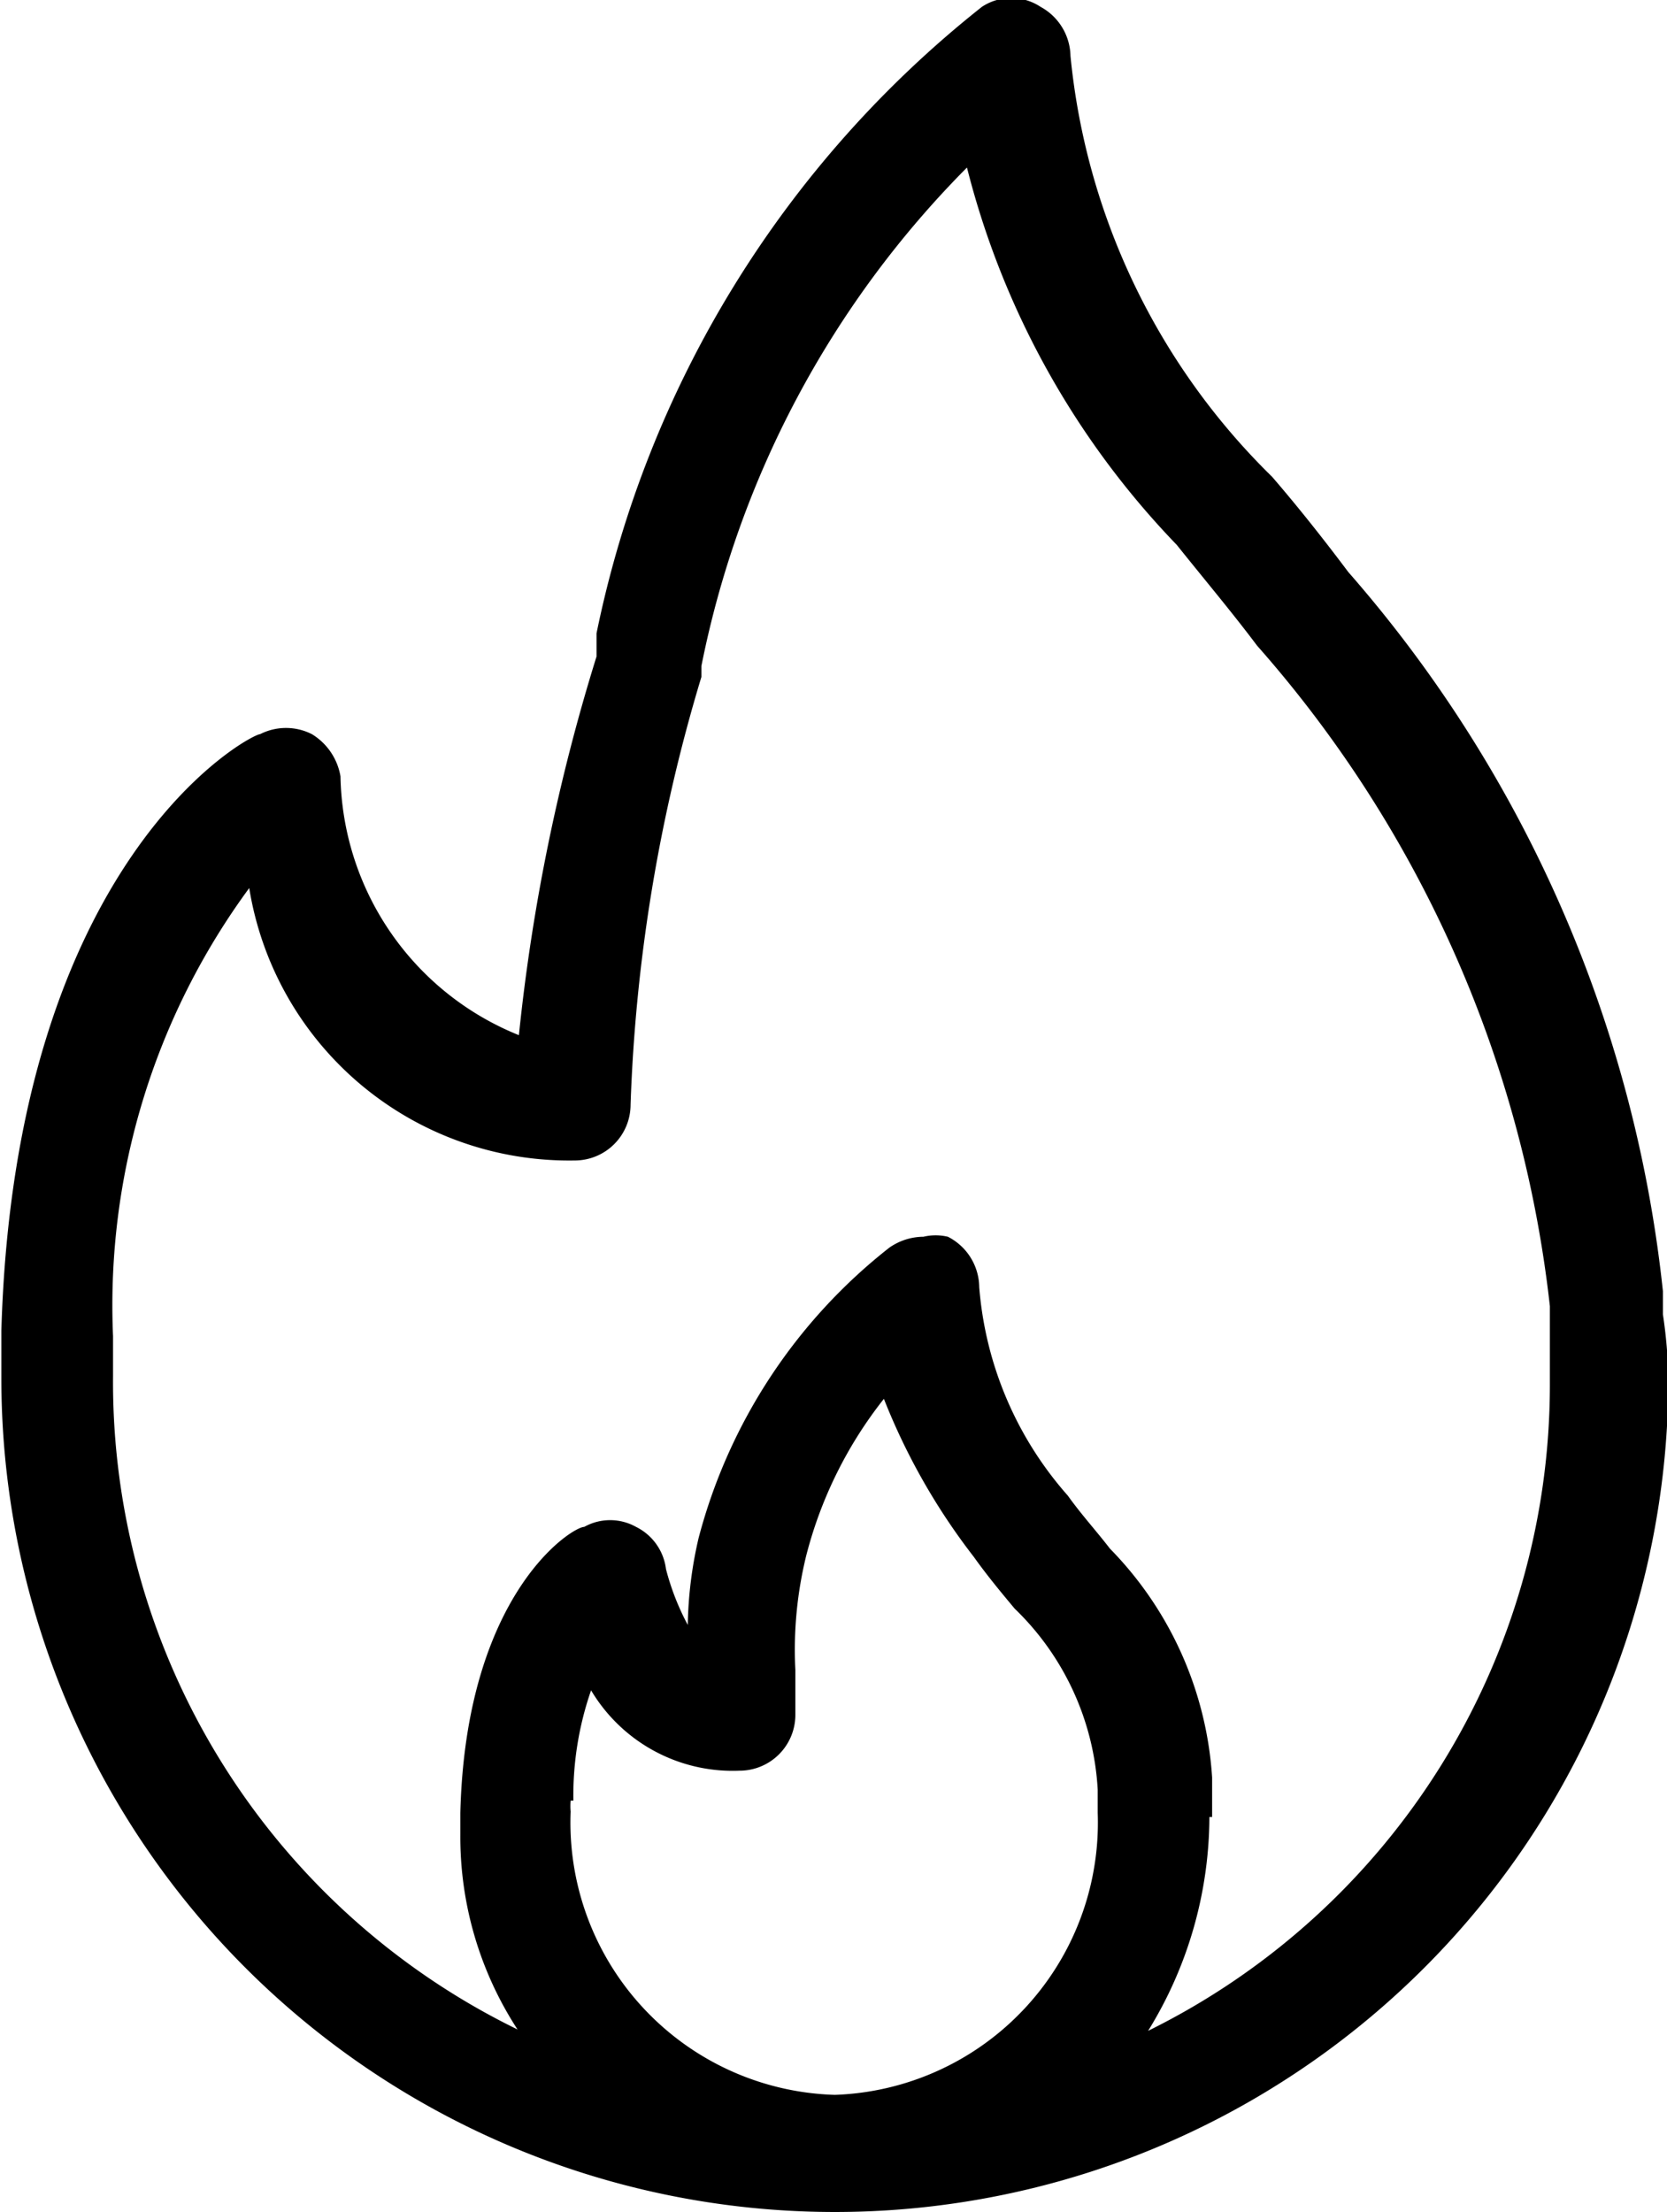
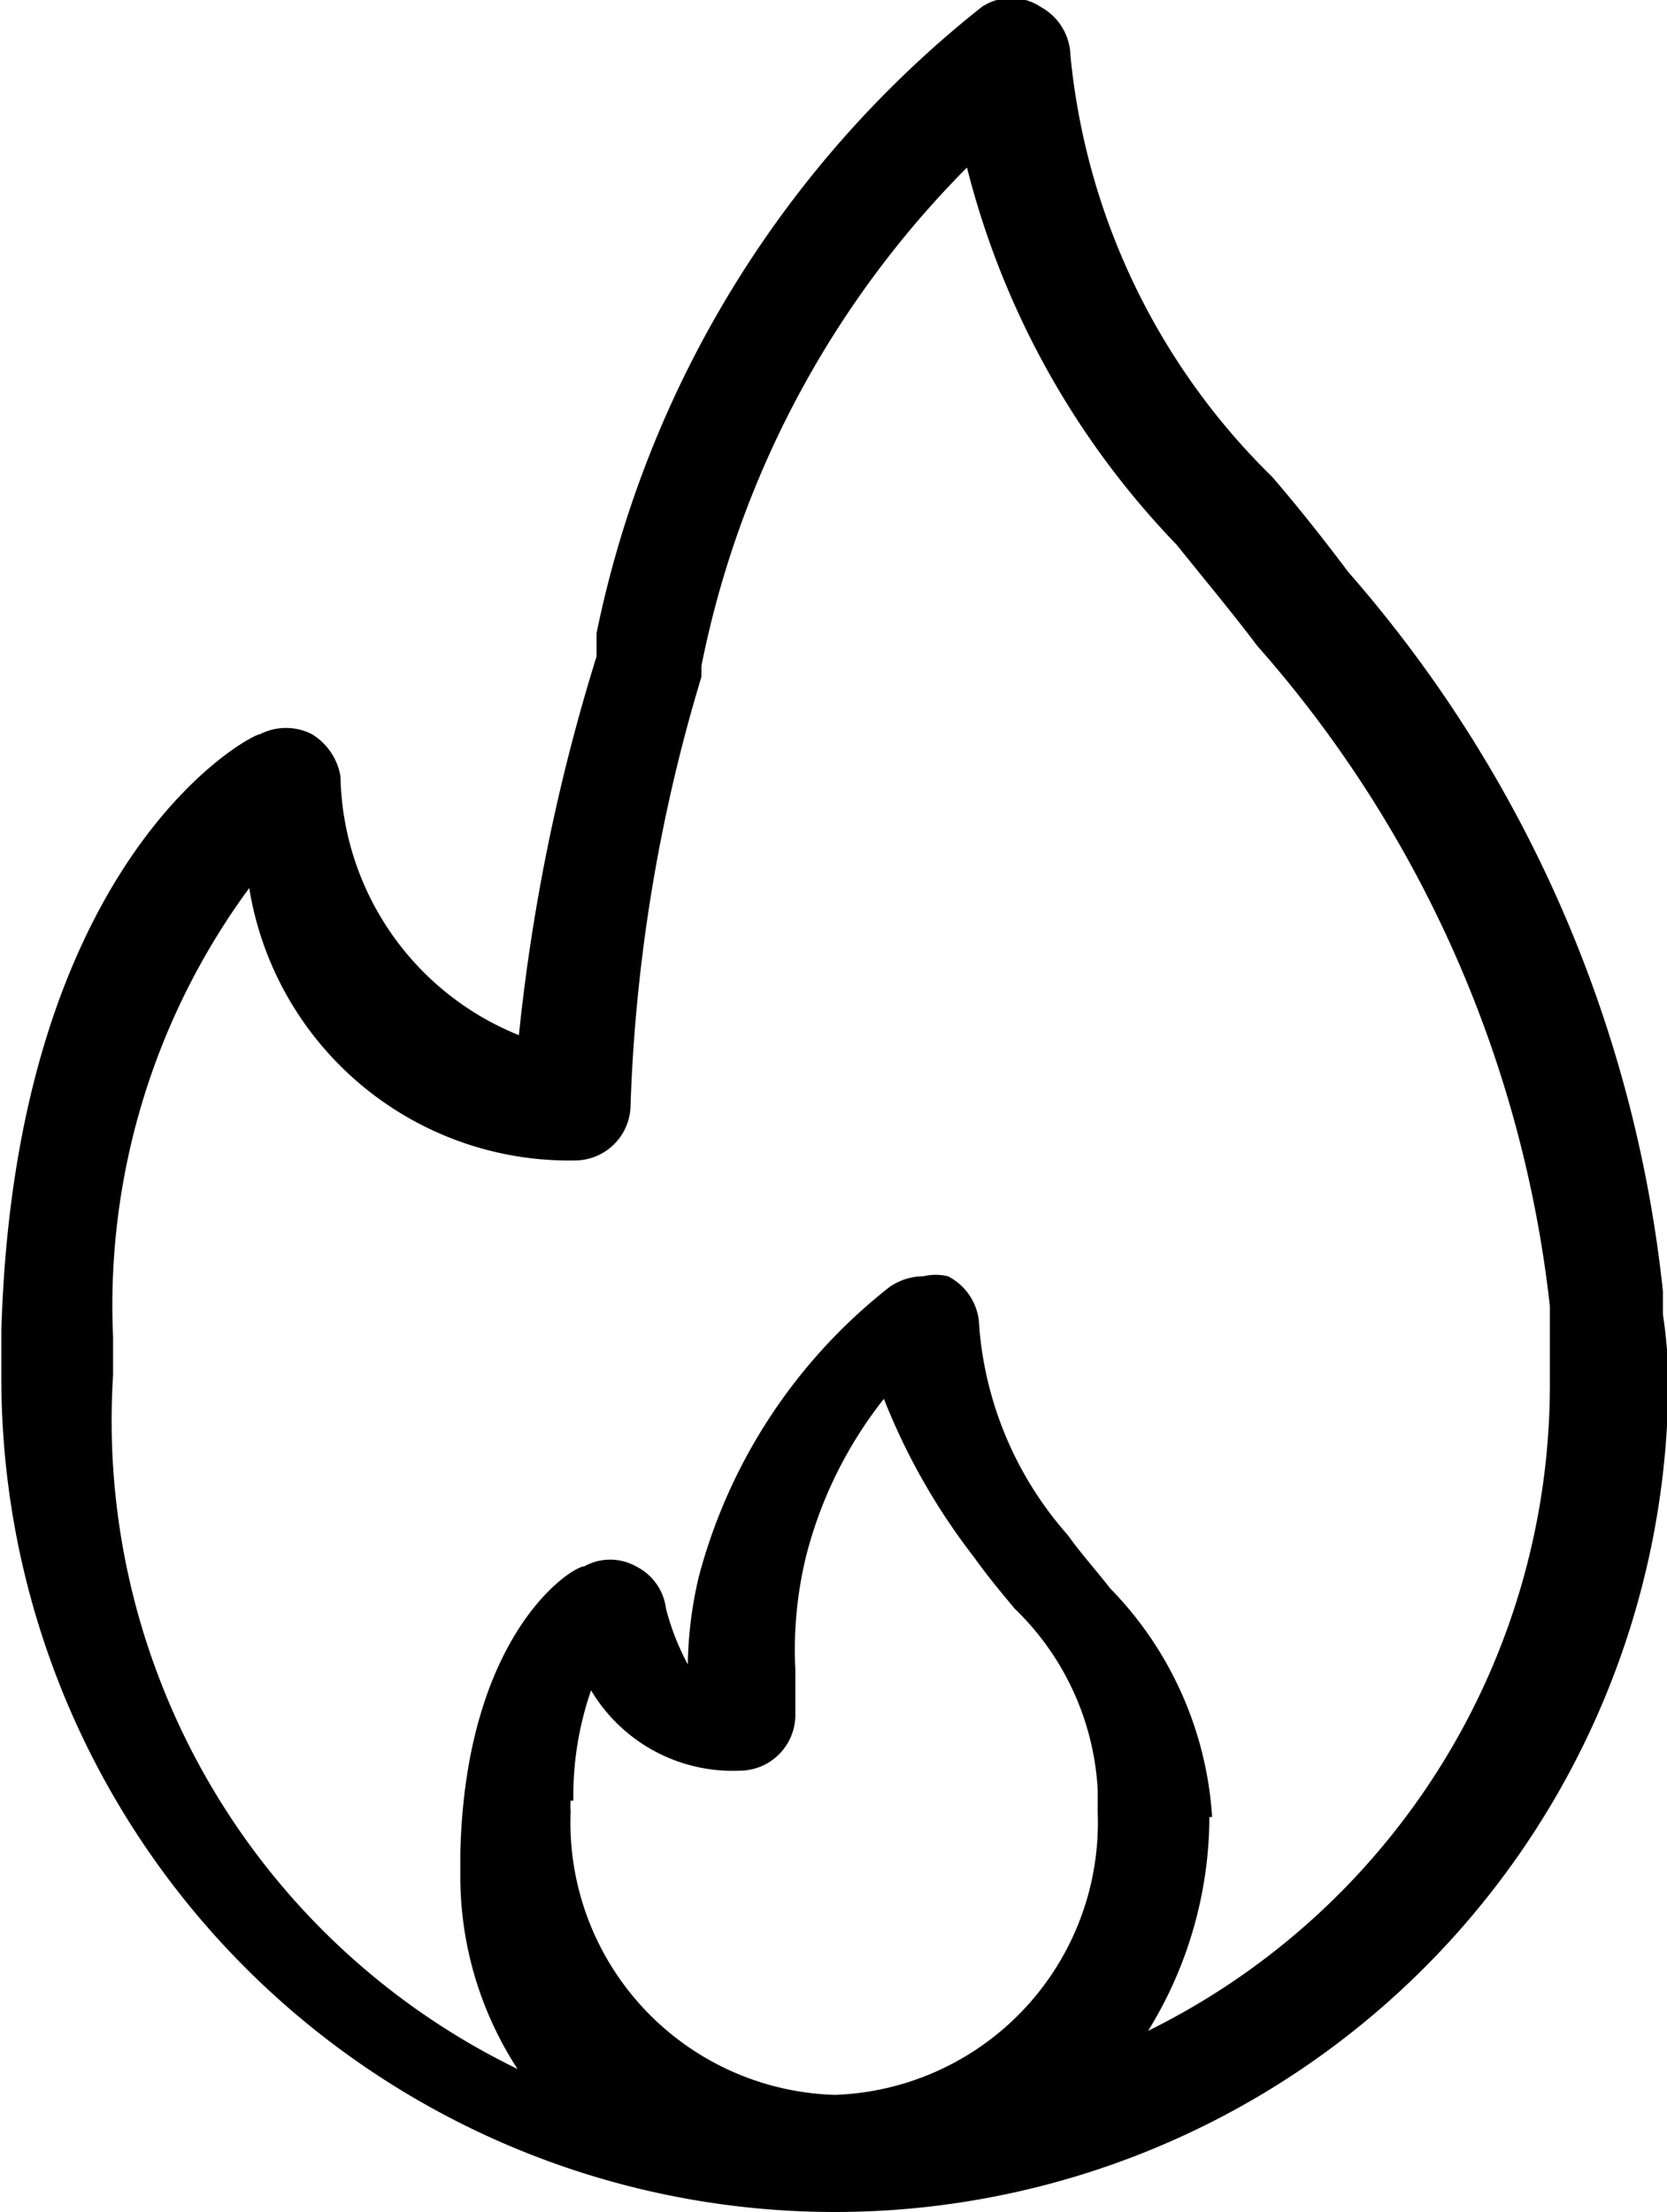
<svg xmlns="http://www.w3.org/2000/svg" viewBox="0 0 12.24 16.24">
  <title>Cooking1</title>
  <g id="Layer_2" data-name="Layer 2">
    <g id="Layer_1-2" data-name="Layer 1">
-       <path d="M12.21,9.65h0V9.48A9.54,9.54,0,0,0,9.9,4.2c-.18-.24-.37-.48-.56-.7A5,5,0,0,1,7.86.41.42.42,0,0,0,7.64.05a.39.39,0,0,0-.43,0A7.88,7.88,0,0,0,4.38,4.65l0,.17A14.25,14.25,0,0,0,3.81,7.6,2.09,2.09,0,0,1,2.5,5.7a.45.45,0,0,0-.21-.31.42.42,0,0,0-.38,0c-.07,0-1.8.91-1.9,4.38,0,.12,0,.23,0,.35a6.12,6.12,0,0,0,12.24,0A3.59,3.59,0,0,0,12.21,9.65Zm-8,3.57a2.36,2.36,0,0,1,.13-.81A1.21,1.21,0,0,0,5.43,13a.41.41,0,0,0,.41-.41c0-.13,0-.23,0-.33a2.89,2.89,0,0,1,.08-.84,3.09,3.09,0,0,1,.57-1.15,4.72,4.72,0,0,0,.66,1.16c.1.14.2.26.3.38a2,2,0,0,1,.61,1.33v.17a2,2,0,0,1-1.93,2.07,2,2,0,0,1-1.94-2.08A.45.45,0,0,1,4.19,13.22Zm4.69.12c0-.08,0-.15,0-.29a2.64,2.64,0,0,0-.75-1.68c-.1-.13-.21-.25-.31-.39a2.62,2.62,0,0,1-.65-1.53.42.42,0,0,0-.23-.37.39.39,0,0,0-.18,0,.44.44,0,0,0-.25.08,4,4,0,0,0-1.4,2.13,3,3,0,0,0-.08.64,1.85,1.85,0,0,1-.16-.41.4.4,0,0,0-.22-.31.39.39,0,0,0-.38,0c-.09,0-.87.49-.91,2.1v.16a2.59,2.59,0,0,0,.42,1.43A5.29,5.29,0,0,1,.83,10.1V9.81a5.17,5.17,0,0,1,1-3.29,2.38,2.38,0,0,0,2.39,2,.41.41,0,0,0,.41-.41,12.27,12.27,0,0,1,.52-3.14l0-.08A7.18,7.18,0,0,1,7.1,1.23,6.16,6.16,0,0,0,8.64,4c.2.25.41.5.59.74a8.79,8.79,0,0,1,2.15,4.85v.18c0,.13,0,.26,0,.4a5.29,5.29,0,0,1-2.95,4.74A3,3,0,0,0,8.88,13.34Z" />
+       <path d="M12.21,9.65h0V9.48A9.54,9.54,0,0,0,9.9,4.2c-.18-.24-.37-.48-.56-.7A5,5,0,0,1,7.86.41.42.42,0,0,0,7.64.05a.39.39,0,0,0-.43,0A7.88,7.88,0,0,0,4.38,4.65l0,.17A14.25,14.25,0,0,0,3.81,7.6,2.09,2.09,0,0,1,2.5,5.7a.45.45,0,0,0-.21-.31.42.42,0,0,0-.38,0c-.07,0-1.8.91-1.9,4.38,0,.12,0,.23,0,.35a6.12,6.12,0,0,0,12.24,0A3.59,3.59,0,0,0,12.21,9.65Zm-8,3.57a2.36,2.36,0,0,1,.13-.81A1.21,1.21,0,0,0,5.43,13a.41.41,0,0,0,.41-.41c0-.13,0-.23,0-.33a2.89,2.89,0,0,1,.08-.84,3.09,3.09,0,0,1,.57-1.15,4.72,4.72,0,0,0,.66,1.16c.1.14.2.26.3.38a2,2,0,0,1,.61,1.33v.17a2,2,0,0,1-1.93,2.07,2,2,0,0,1-1.94-2.08A.45.45,0,0,1,4.19,13.22Zm4.69.12a2.64,2.64,0,0,0-.75-1.68c-.1-.13-.21-.25-.31-.39a2.62,2.62,0,0,1-.65-1.53.42.42,0,0,0-.23-.37.39.39,0,0,0-.18,0,.44.44,0,0,0-.25.08,4,4,0,0,0-1.4,2.13,3,3,0,0,0-.08.64,1.85,1.85,0,0,1-.16-.41.4.4,0,0,0-.22-.31.39.39,0,0,0-.38,0c-.09,0-.87.49-.91,2.1v.16a2.59,2.59,0,0,0,.42,1.43A5.29,5.29,0,0,1,.83,10.1V9.81a5.17,5.17,0,0,1,1-3.29,2.38,2.38,0,0,0,2.39,2,.41.41,0,0,0,.41-.41,12.27,12.27,0,0,1,.52-3.14l0-.08A7.18,7.18,0,0,1,7.1,1.23,6.16,6.16,0,0,0,8.64,4c.2.25.41.5.59.74a8.79,8.79,0,0,1,2.15,4.85v.18c0,.13,0,.26,0,.4a5.29,5.29,0,0,1-2.95,4.74A3,3,0,0,0,8.88,13.34Z" />
    </g>
  </g>
</svg>